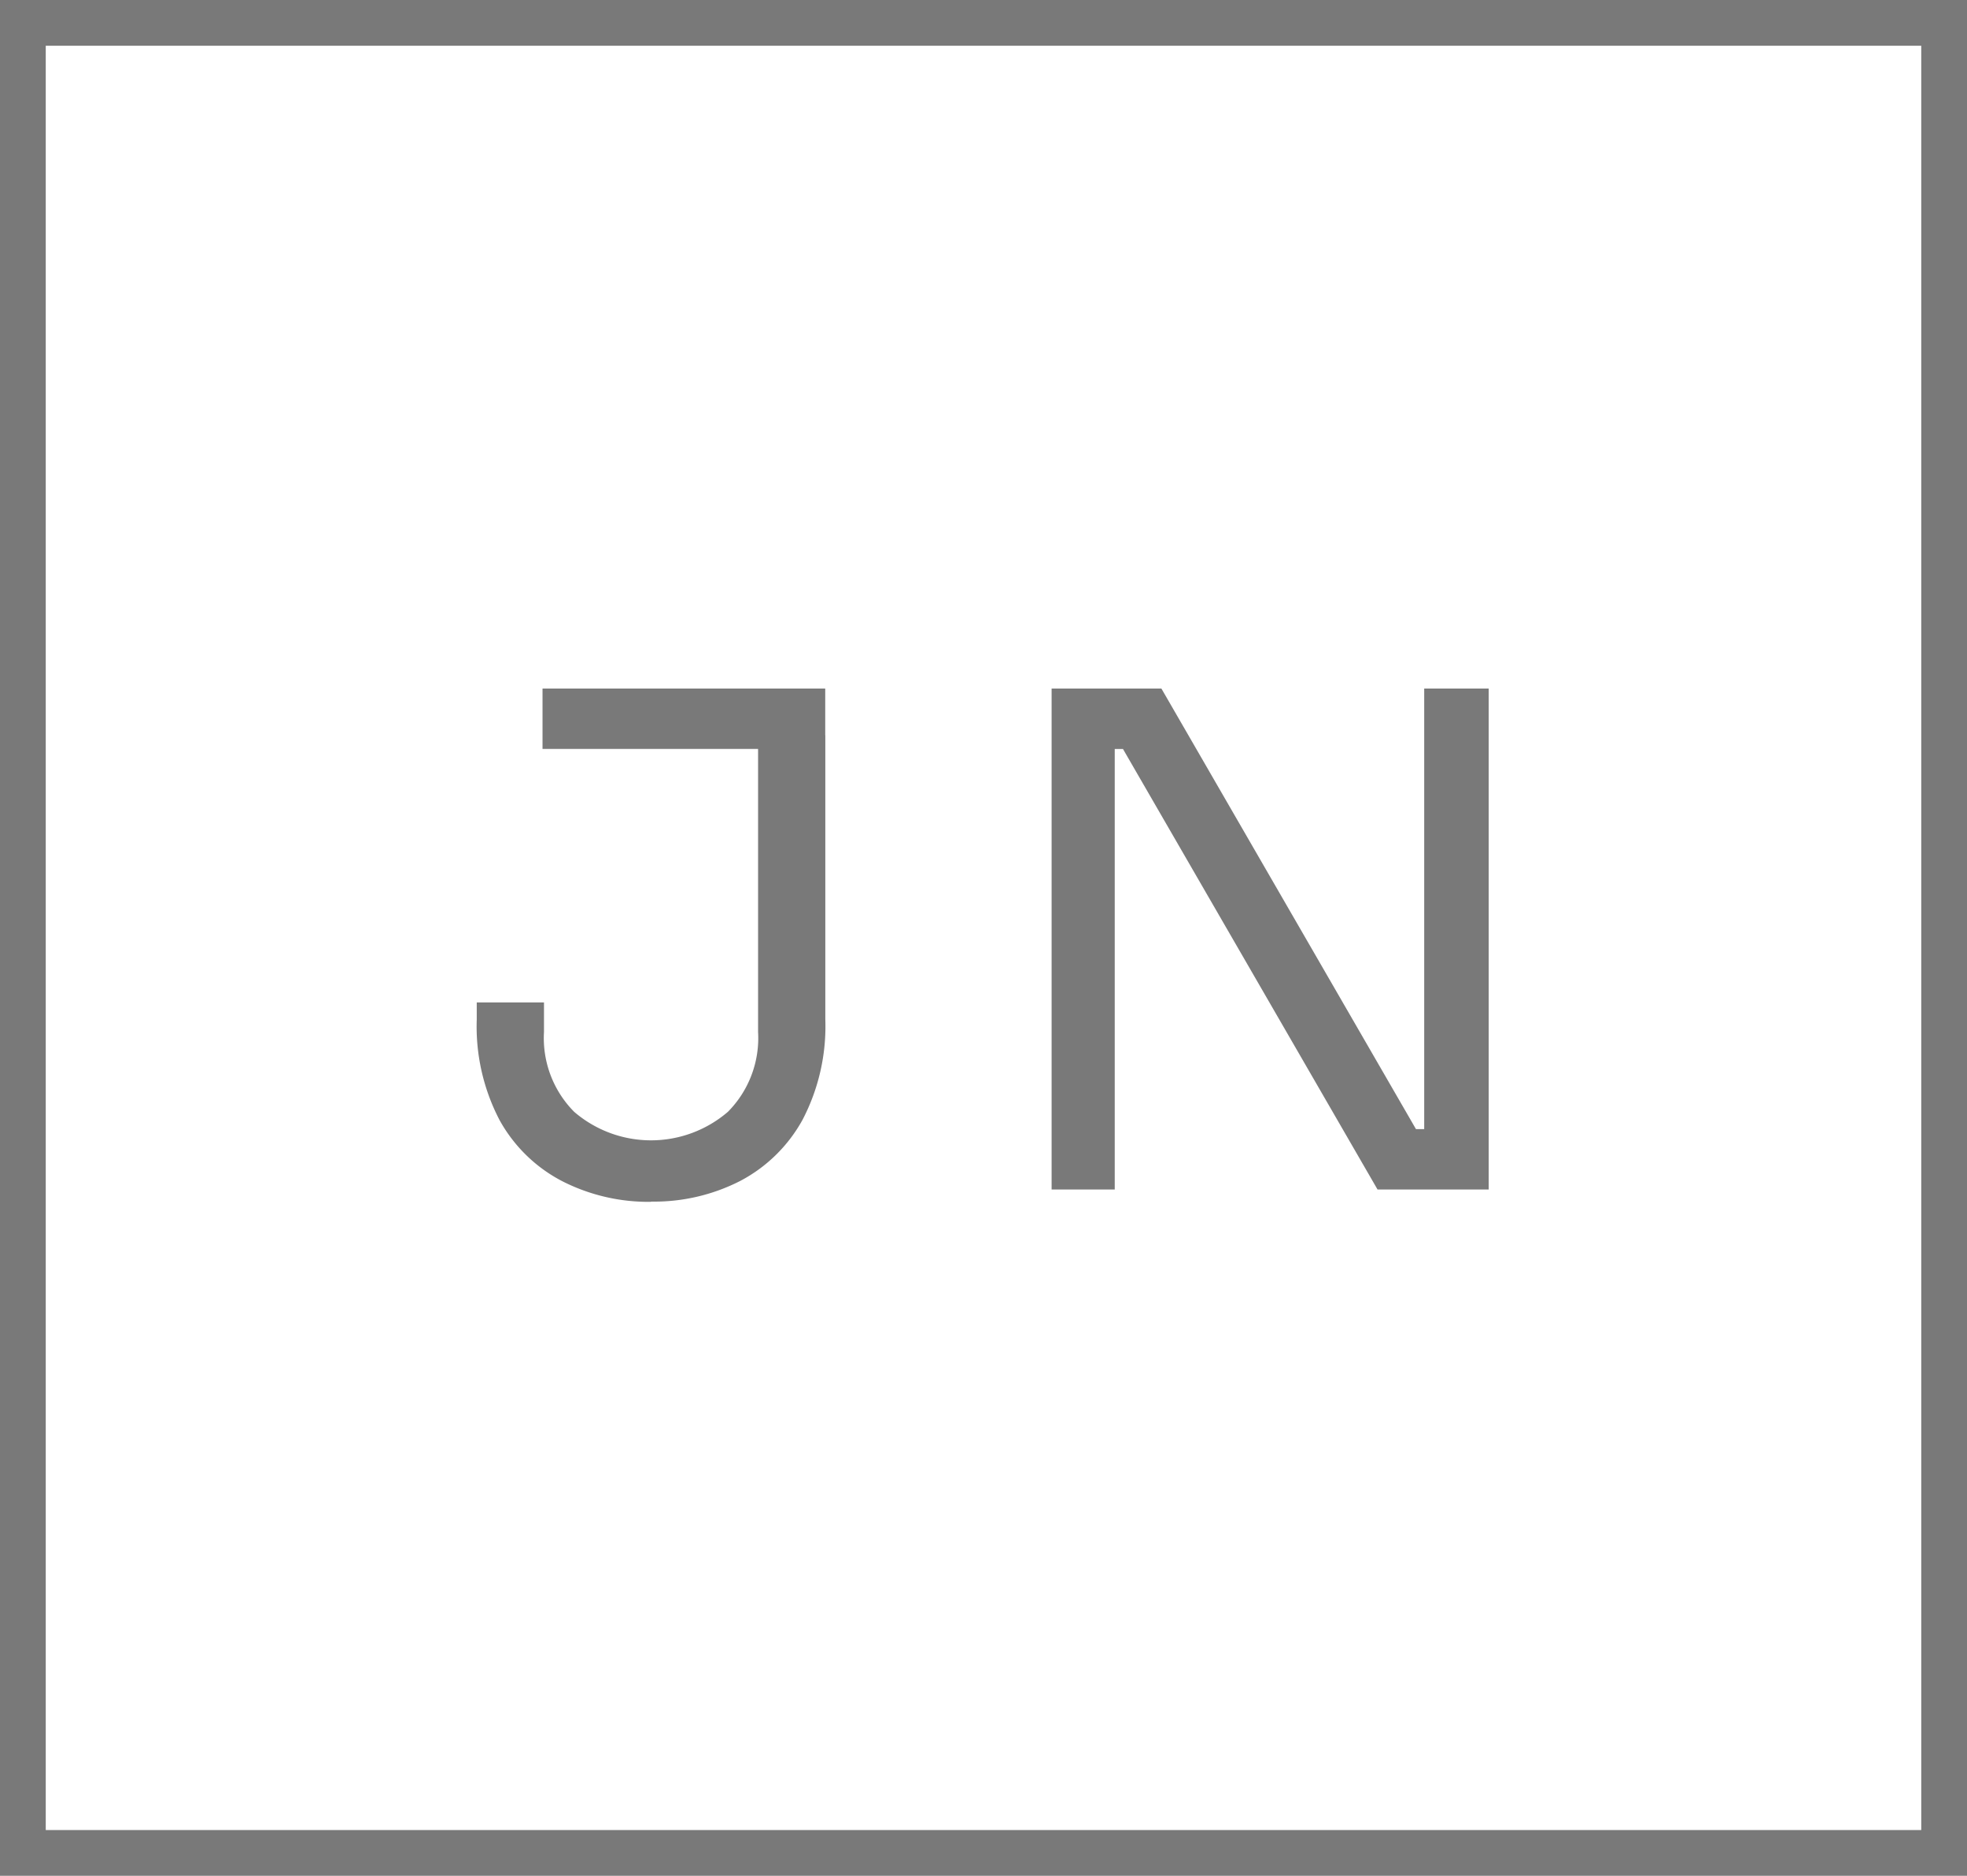
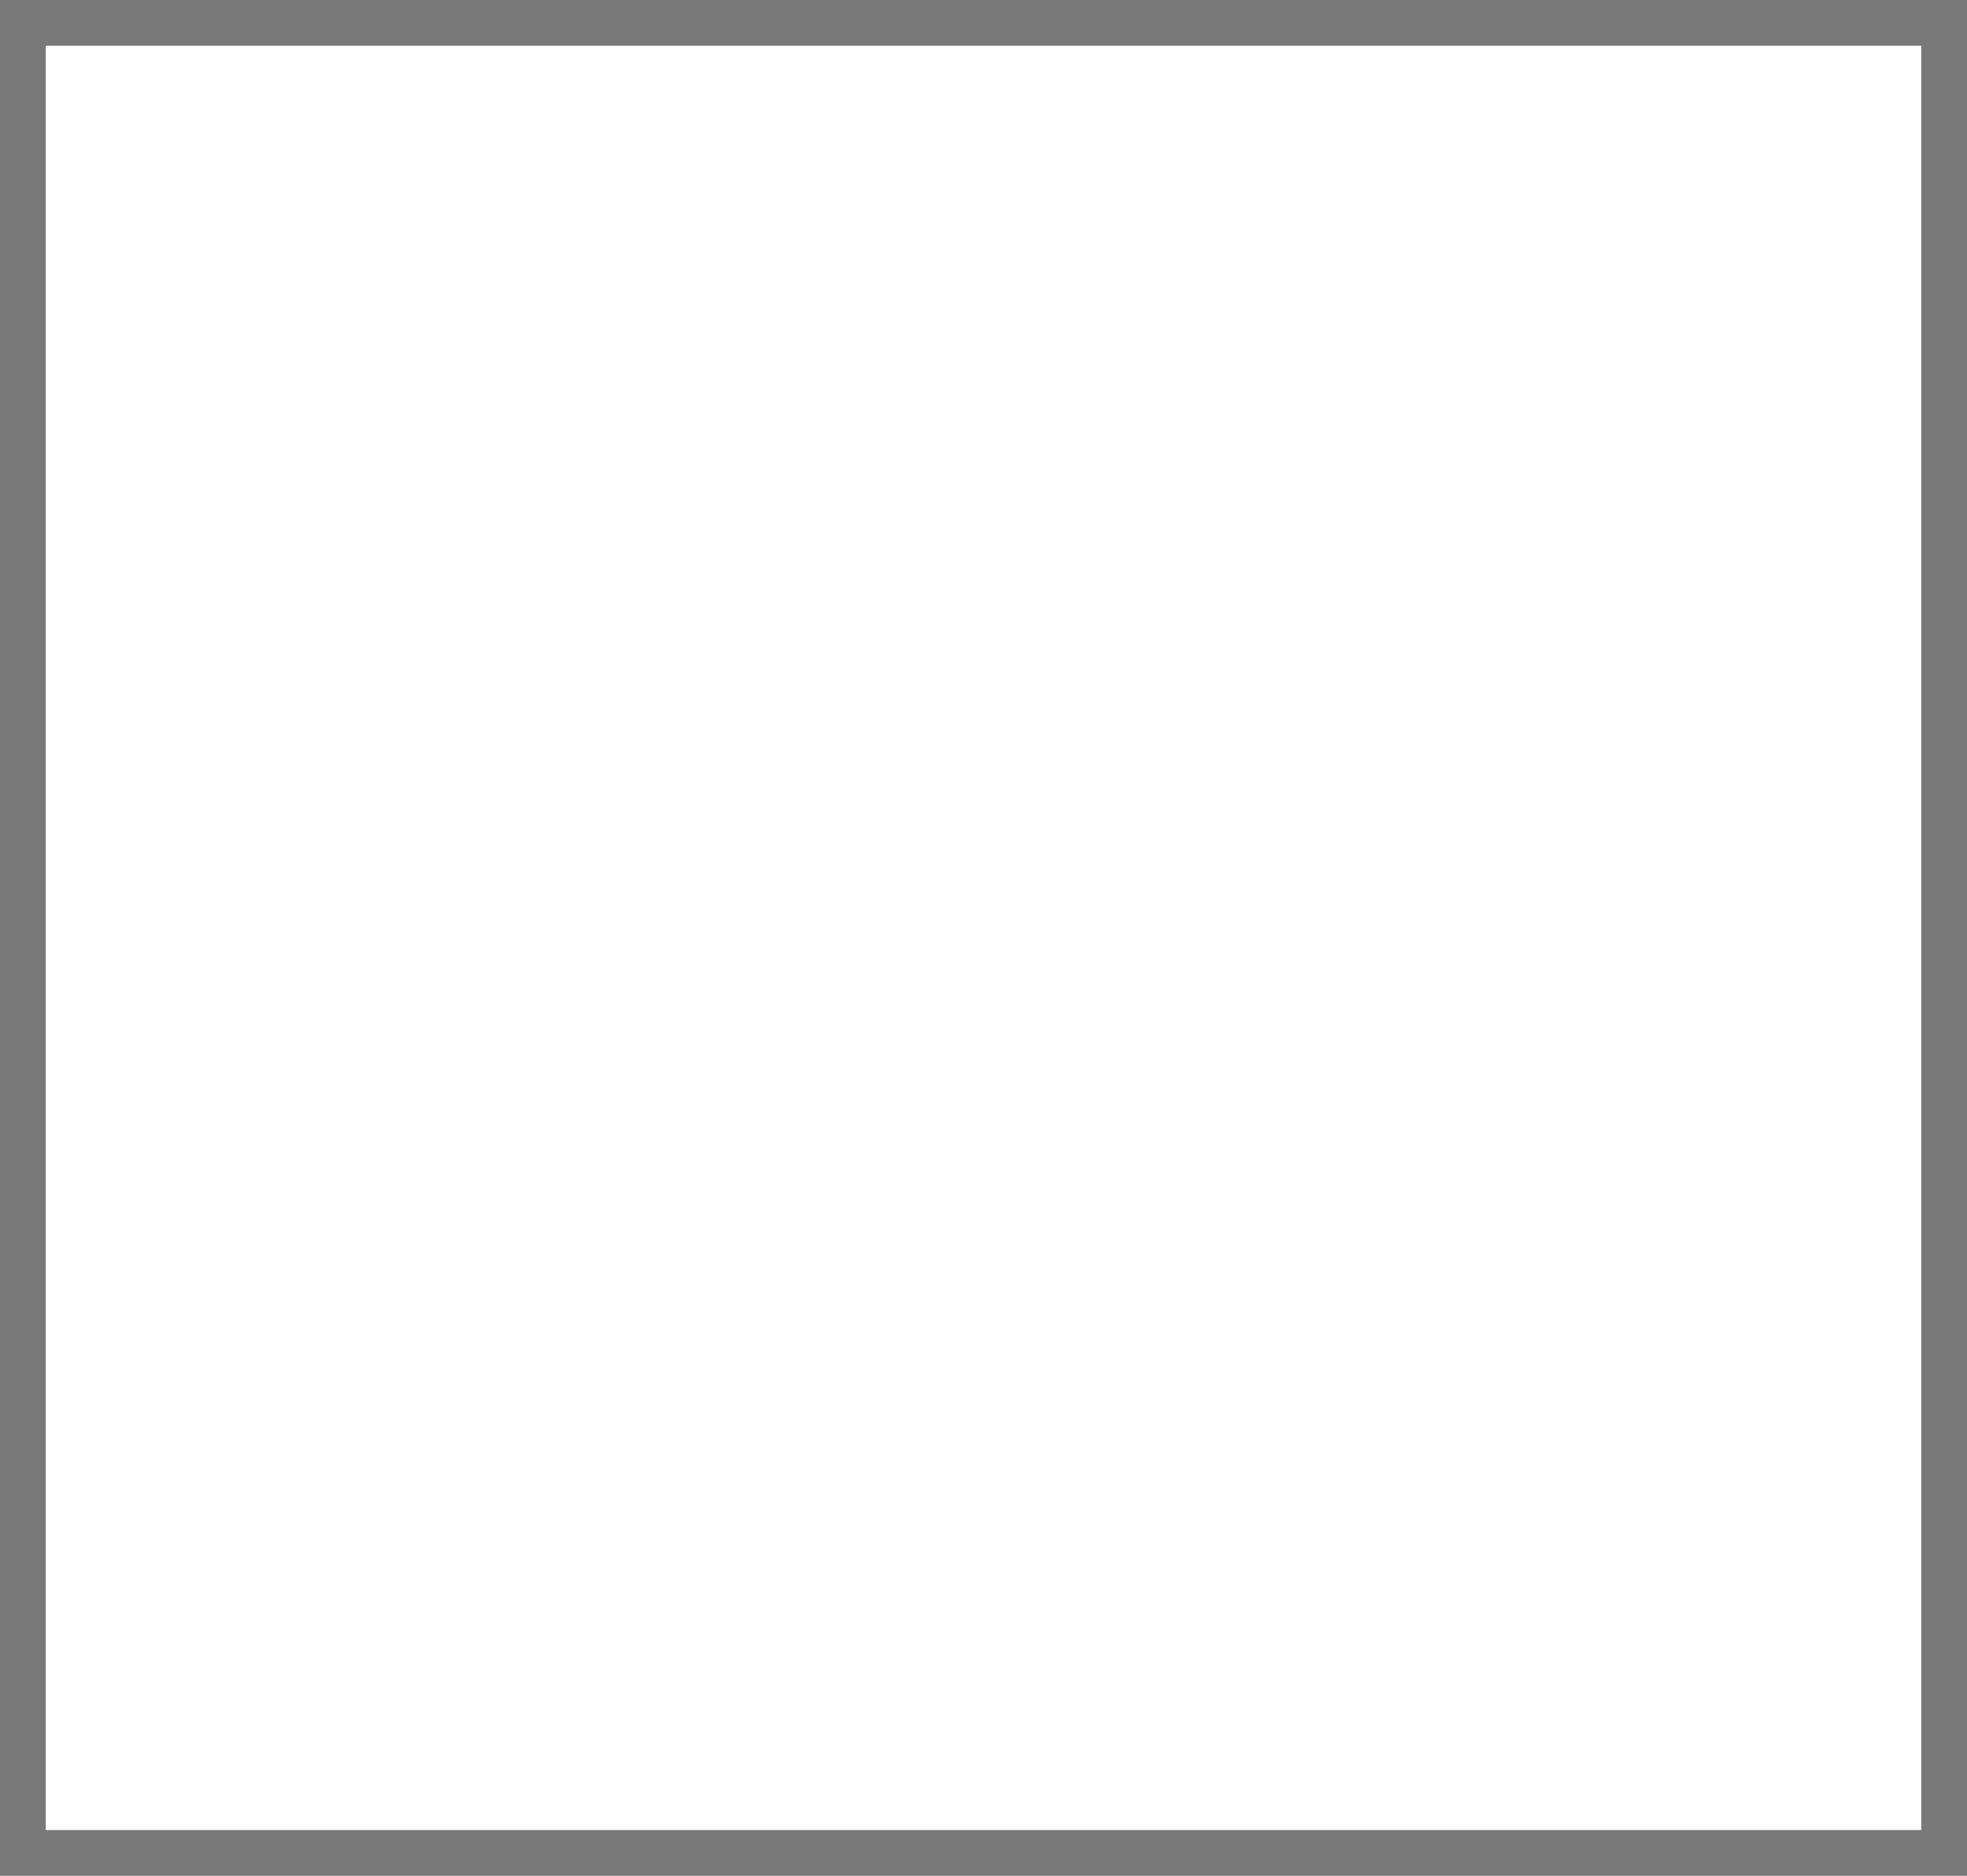
<svg xmlns="http://www.w3.org/2000/svg" width="43" height="41" viewBox="0 0 43 41">
  <g id="Groupe_248" data-name="Groupe 248" transform="translate(-7126 324)">
    <rect id="Rectangle_206" data-name="Rectangle 206" width="42" height="40" transform="translate(7126.5 -323.5)" fill="none" stroke="#797979" stroke-width="1" />
-     <path id="Tracé_288" data-name="Tracé 288" d="M289.23,26.269a4.148,4.148,0,0,1-1.935-.449,3.3,3.3,0,0,1-1.373-1.335,4.413,4.413,0,0,1-.5-2.2v-.375h1.47v.644a2.287,2.287,0,0,0,.66,1.748,2.577,2.577,0,0,0,3.36,0,2.287,2.287,0,0,0,.66-1.748V16.07h1.47v6.21a4.412,4.412,0,0,1-.5,2.2,3.315,3.315,0,0,1-1.365,1.335,4.133,4.133,0,0,1-1.942.449M286.86,15.05h6.18v1.32h-6.18Z" transform="translate(6851 -324)" fill="#797979" />
-     <path id="Tracé_289" data-name="Tracé 289" d="M297.989,26V15.05h2.4l5.565,9.63h.48l-.3.27v-9.9h1.41V26h-2.43l-5.565-9.629h-.48l.3-.271V26Z" transform="translate(6851 -324)" fill="#797979" />
  </g>
</svg>